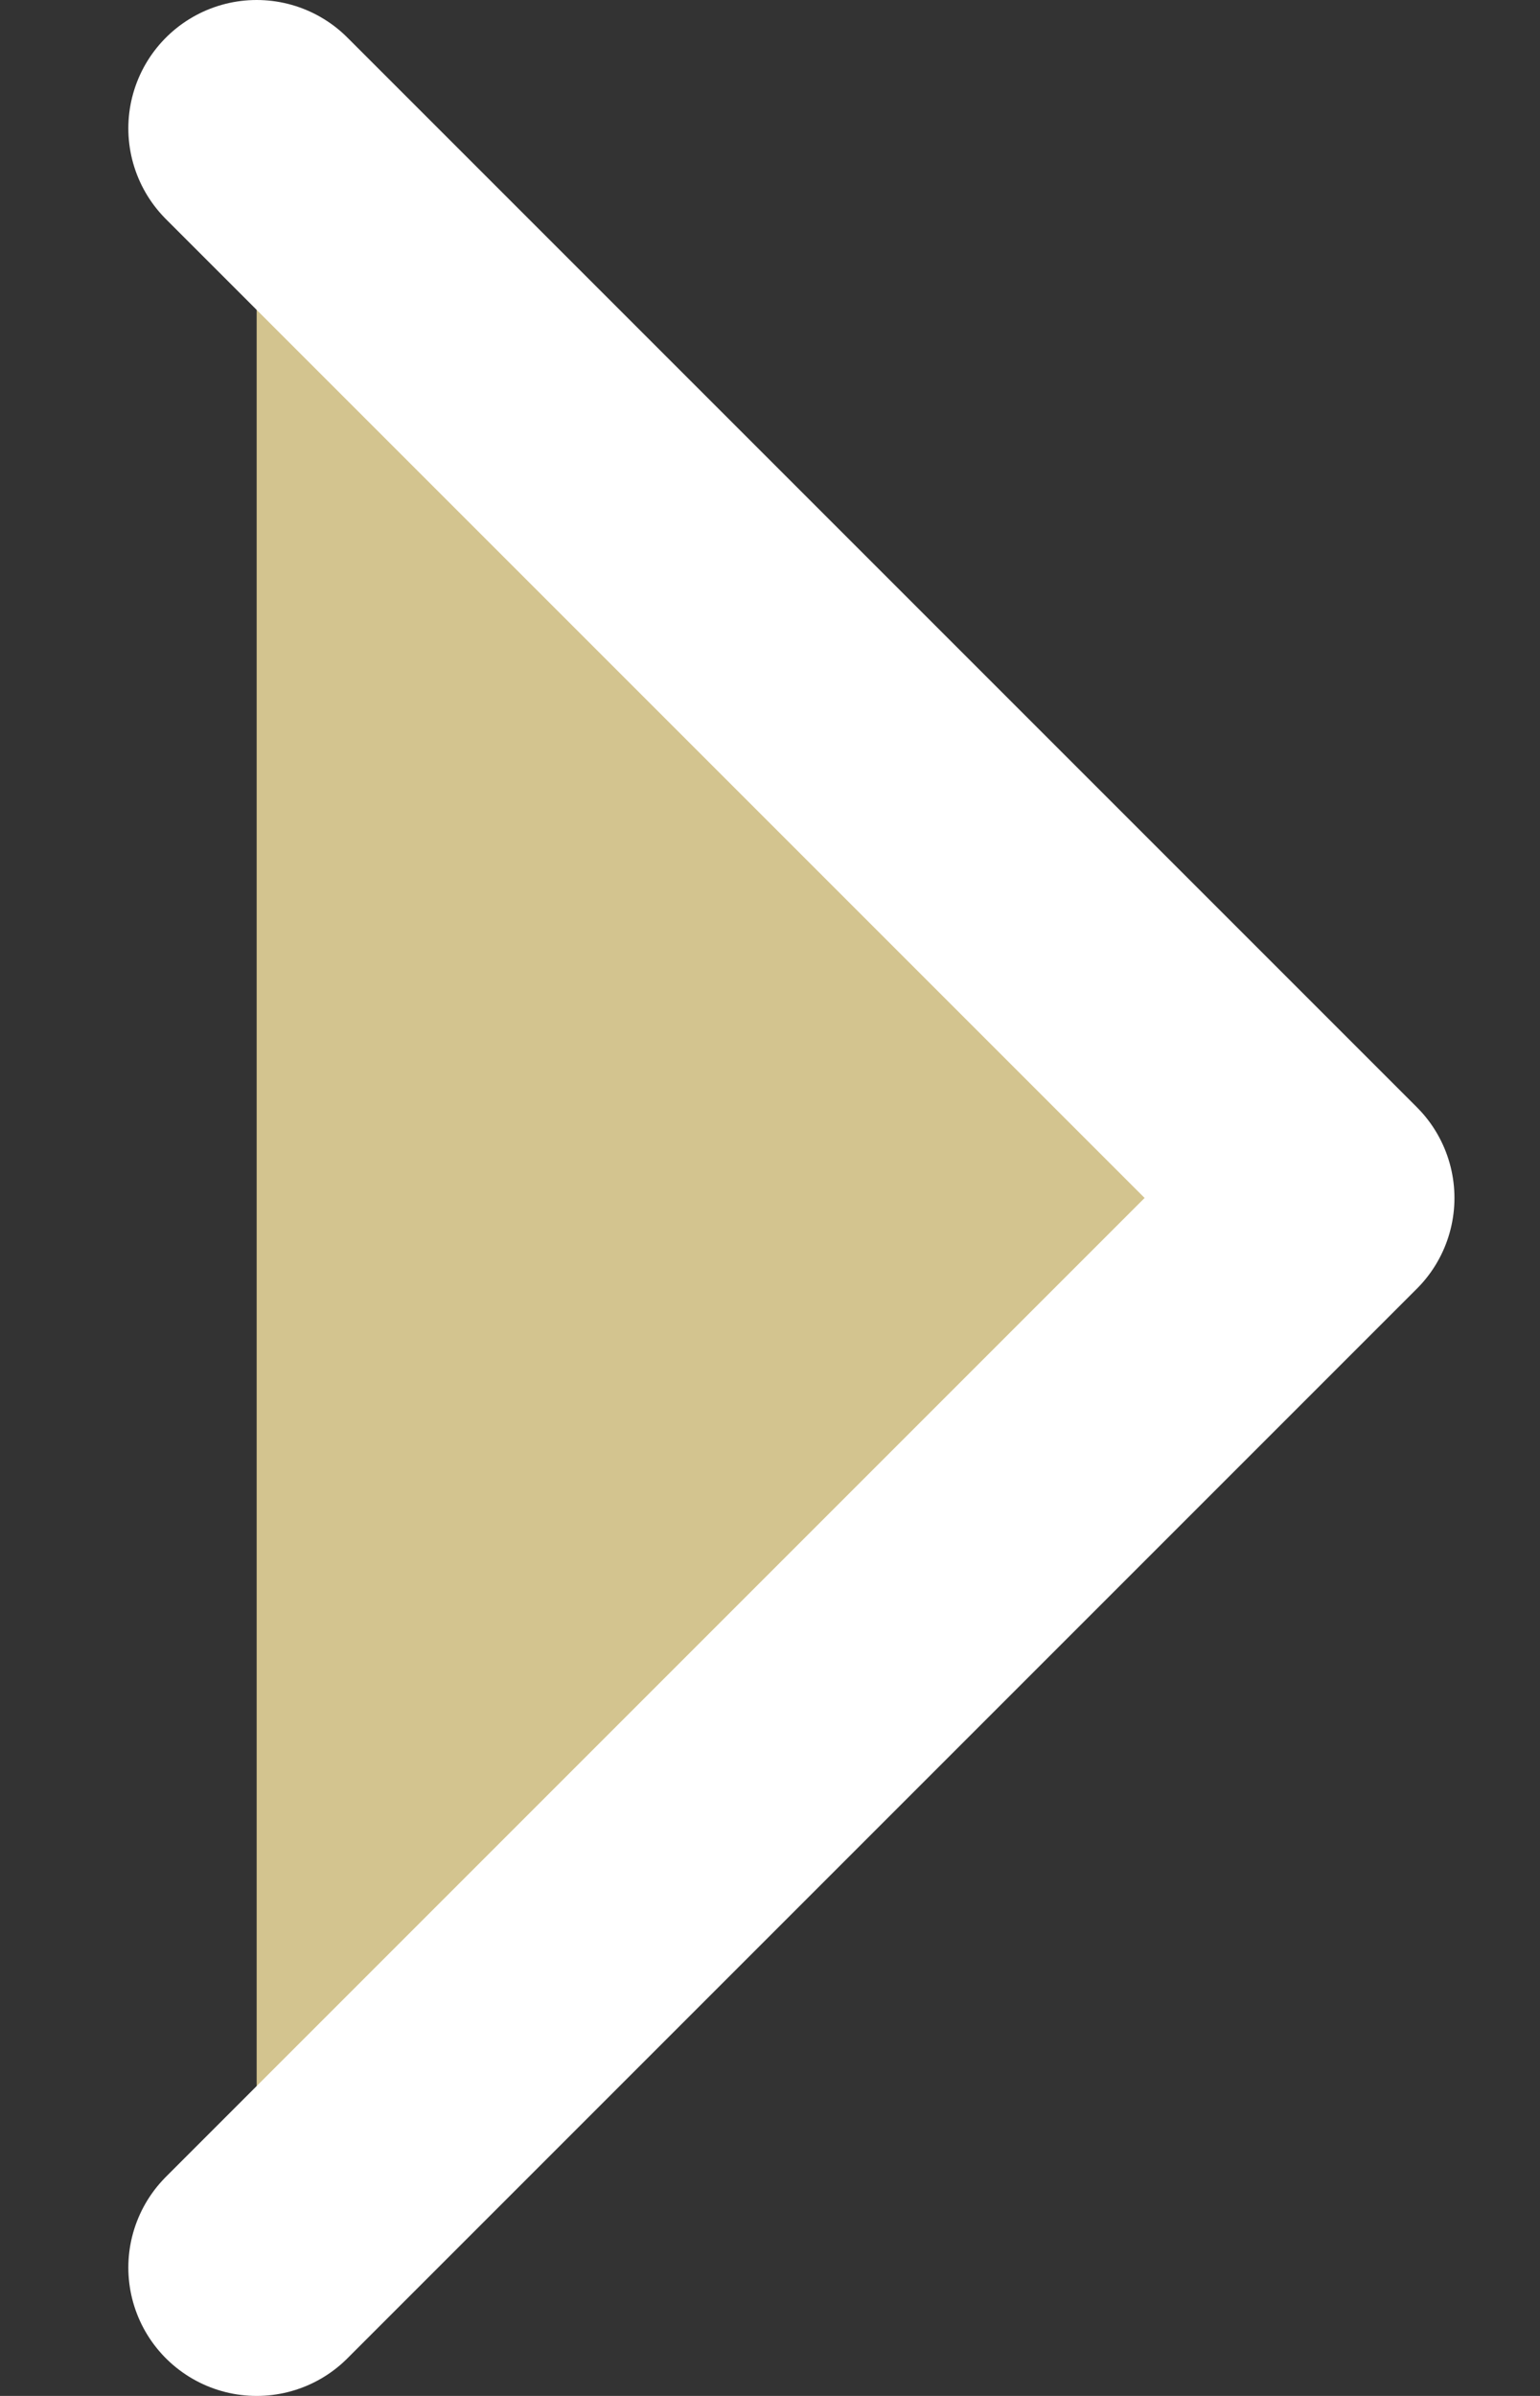
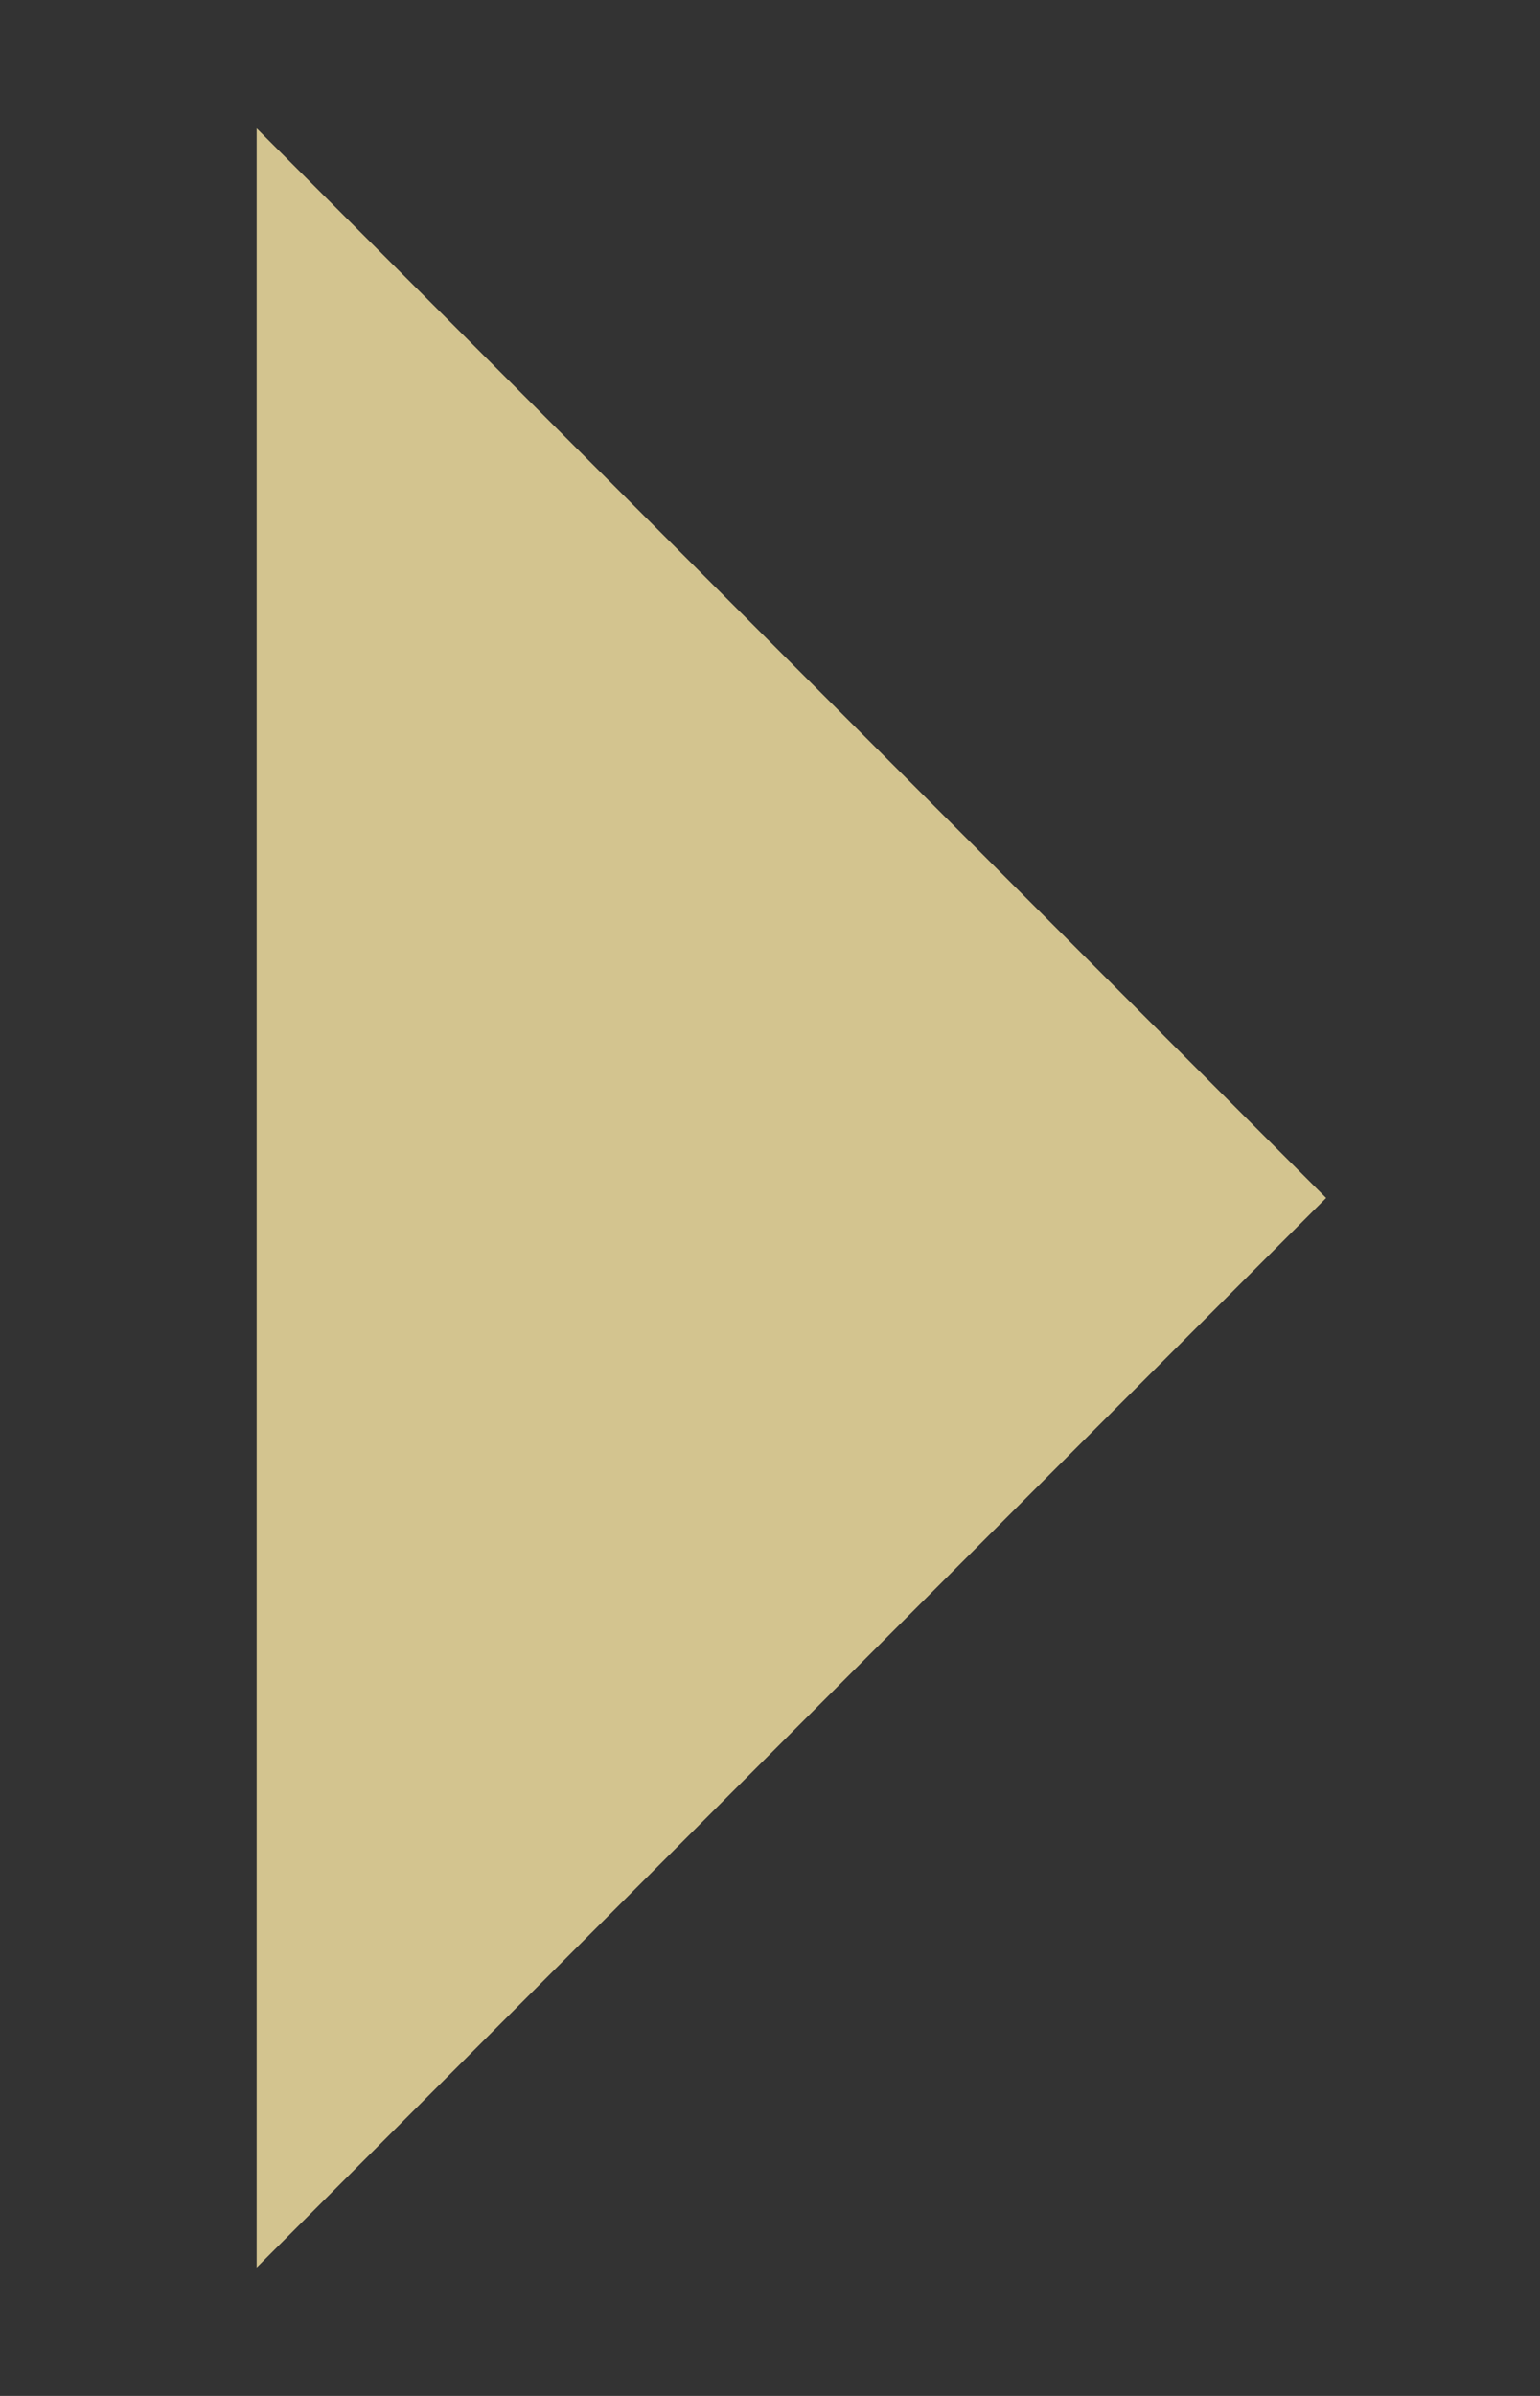
<svg xmlns="http://www.w3.org/2000/svg" width="9" height="14" viewBox="0 0 9 14" fill="none">
  <rect x="0" y="0" width="9" height="14" fill="#333333" stroke="none" />
  <path d="M1.5 0.75L7.75 7L1.5 13.25" fill="#D3C48F" />
-   <path d="M1.5 0.75L7.75 7L1.5 13.25" stroke="white" stroke-width="1.5" stroke-linecap="round" stroke-linejoin="round" />
</svg>